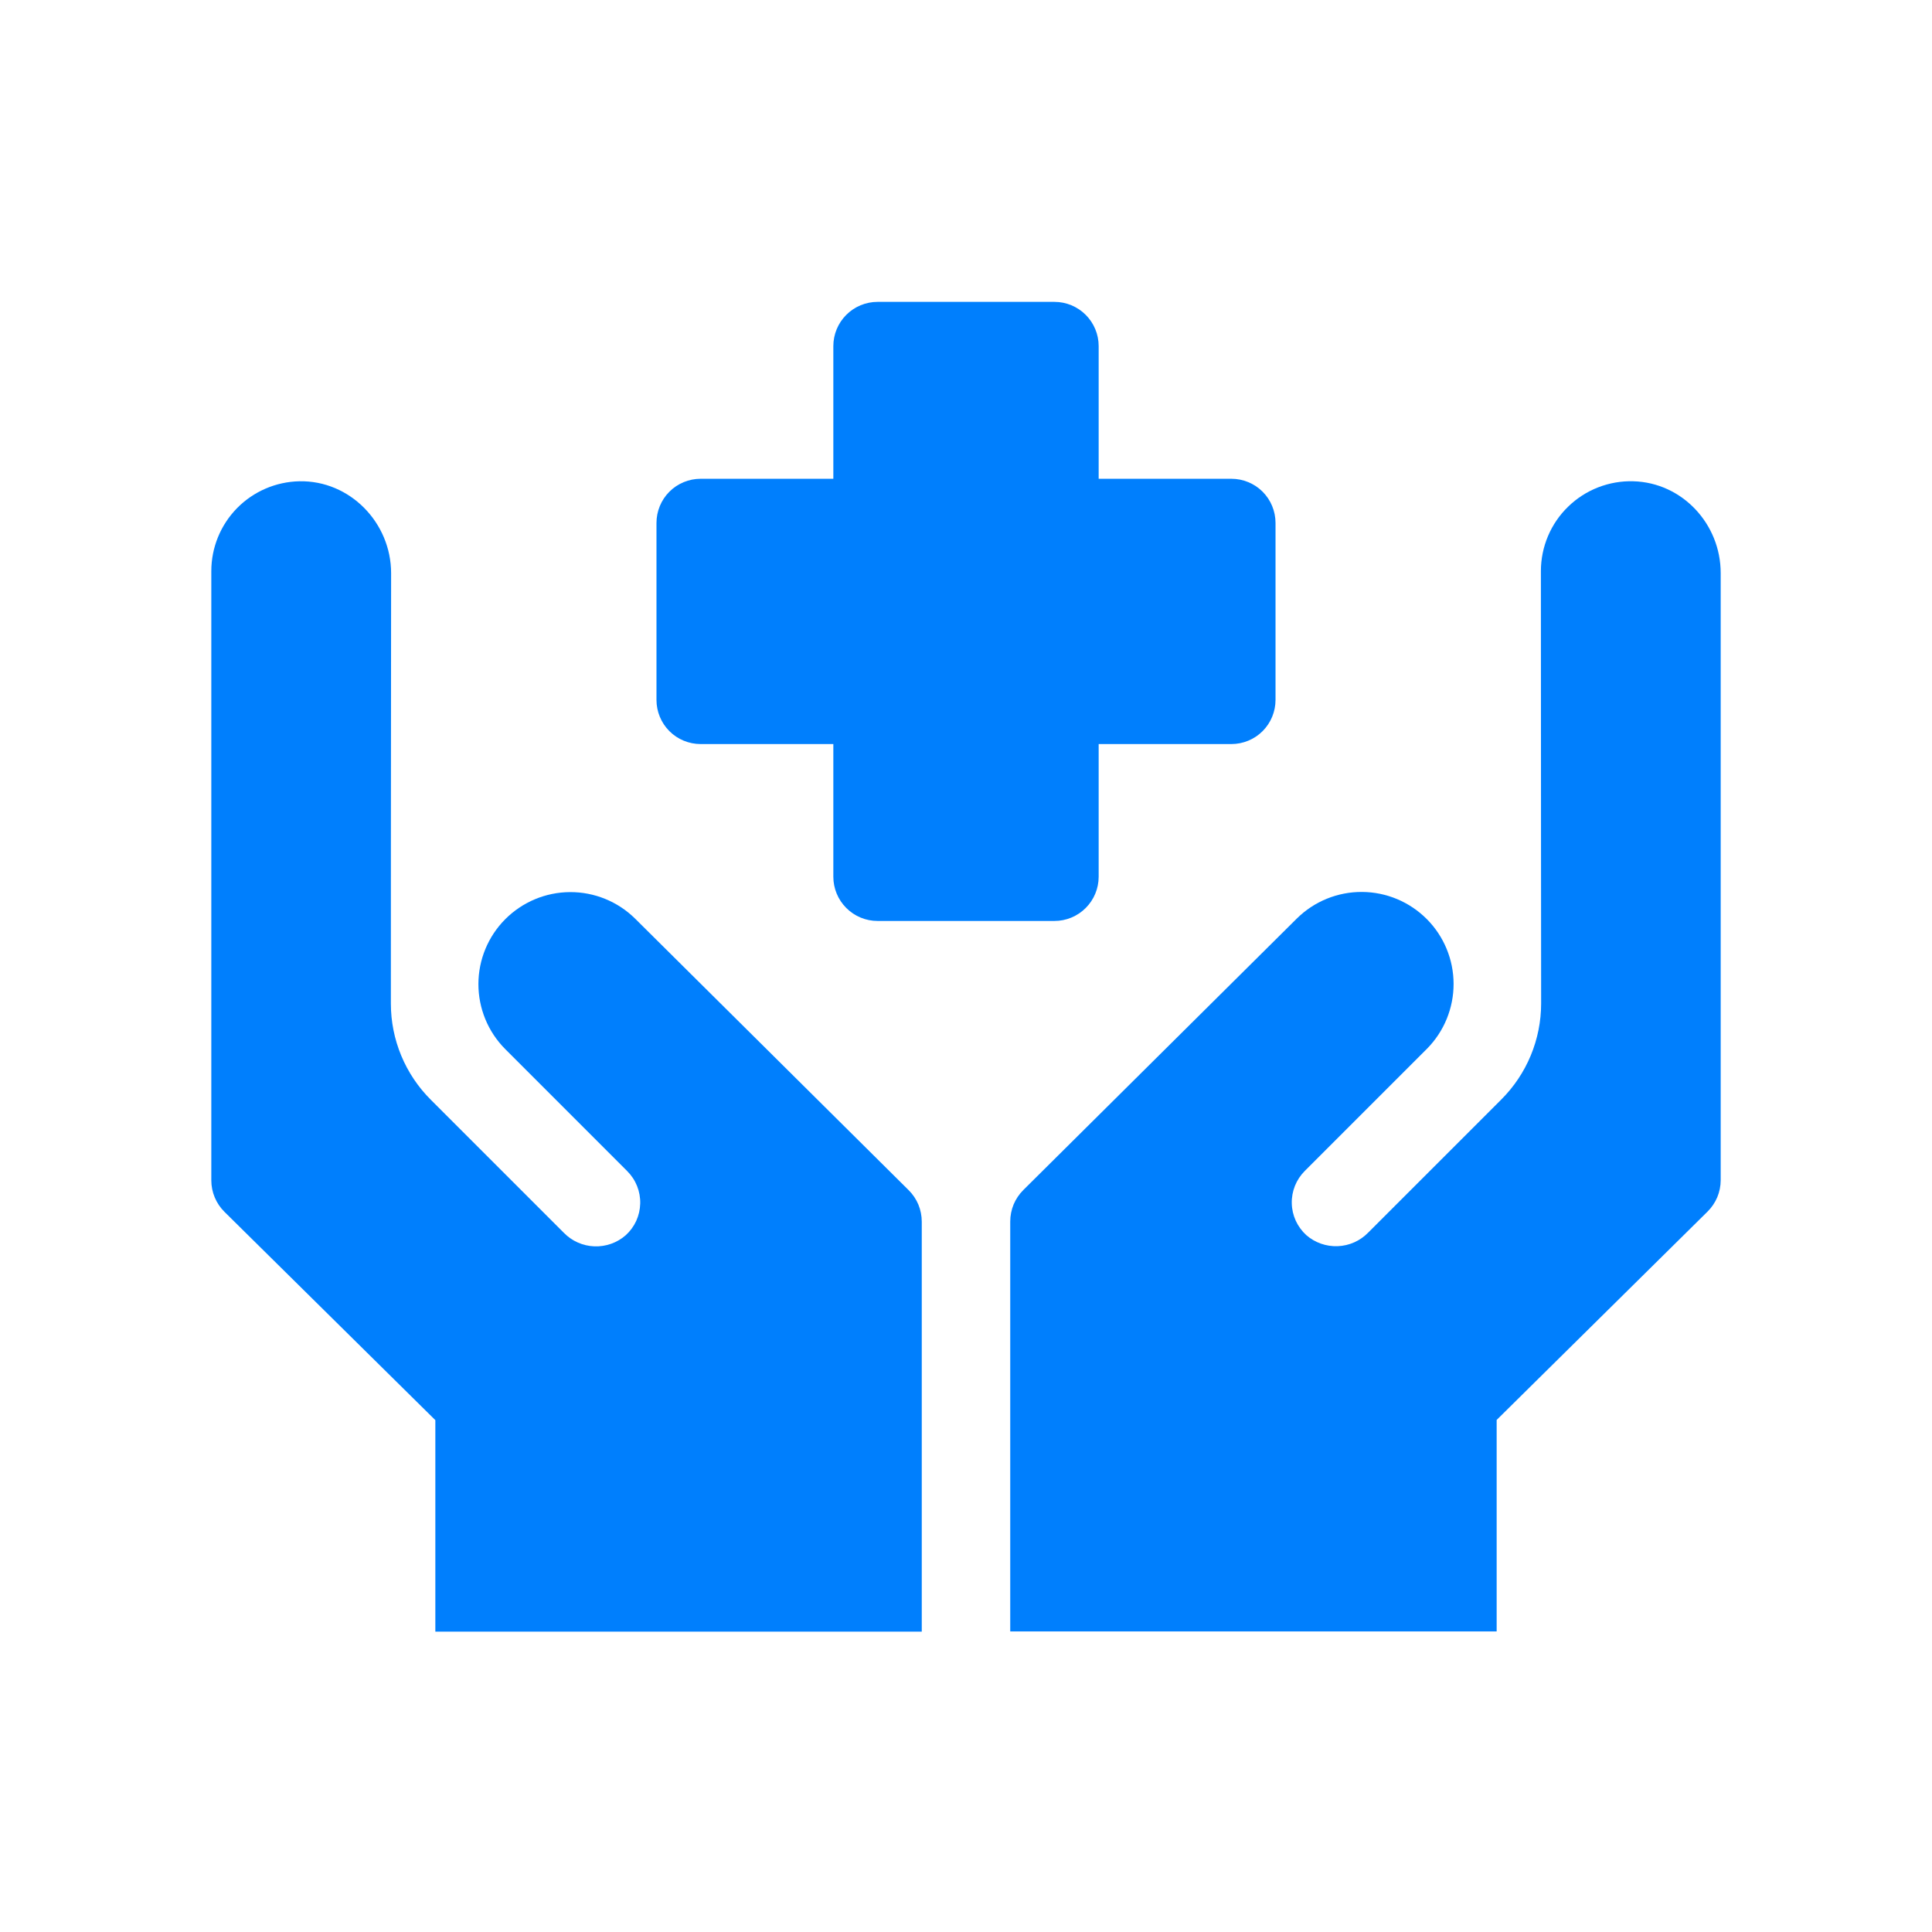
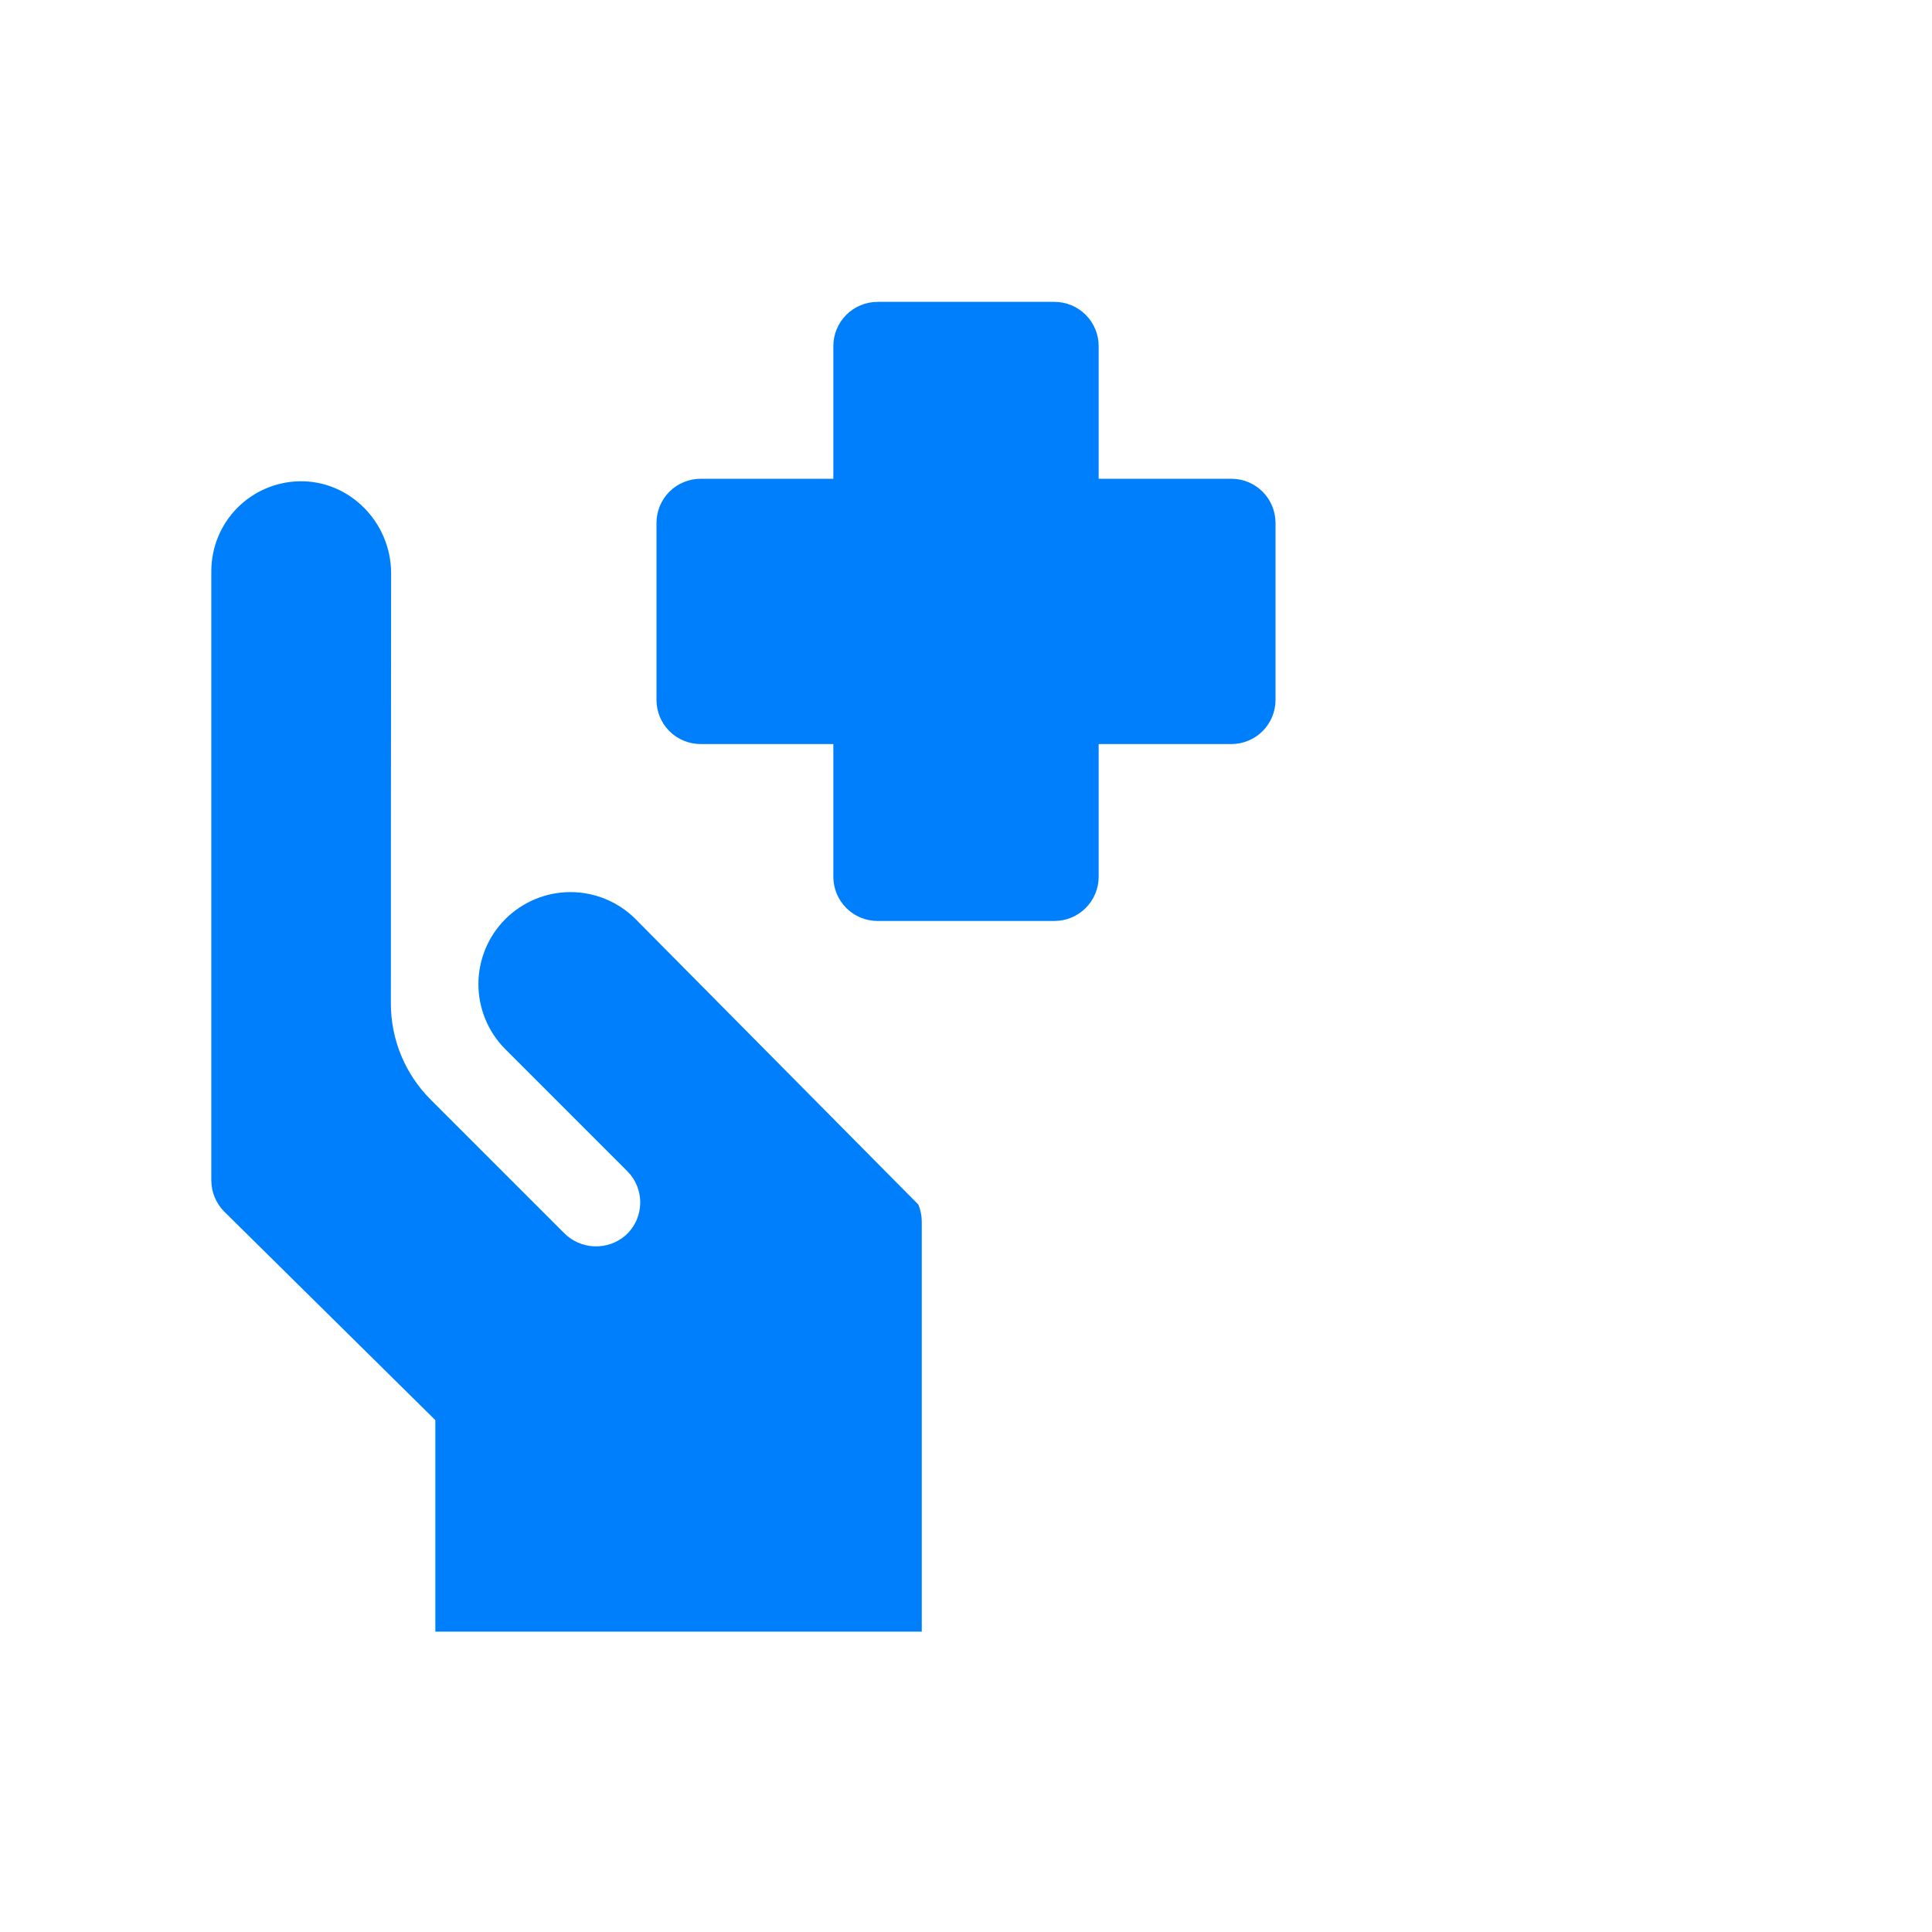
<svg xmlns="http://www.w3.org/2000/svg" width="48" height="48" viewBox="0 0 48 48" fill="none">
  <path d="M17.408 18.486H20.704V21.782C20.704 22.074 20.82 22.353 21.026 22.559C21.232 22.765 21.511 22.881 21.803 22.881H26.197C26.489 22.881 26.768 22.765 26.974 22.559C27.18 22.353 27.296 22.074 27.296 21.782V18.486H30.592C30.883 18.486 31.163 18.371 31.369 18.165C31.575 17.959 31.69 17.679 31.69 17.388V12.993C31.69 12.702 31.575 12.422 31.369 12.216C31.163 12.01 30.883 11.895 30.592 11.895H27.296V8.599C27.296 8.307 27.18 8.028 26.974 7.822C26.768 7.616 26.489 7.5 26.197 7.5H21.803C21.511 7.5 21.232 7.616 21.026 7.822C20.82 8.028 20.704 8.307 20.704 8.599V11.895H17.408C17.117 11.895 16.837 12.01 16.631 12.216C16.425 12.422 16.31 12.702 16.31 12.993V17.388C16.31 17.679 16.425 17.959 16.631 18.165C16.837 18.371 17.117 18.486 17.408 18.486Z" fill="#007FFD" />
-   <path d="M40.58 11.957C40.282 11.948 39.984 12 39.706 12.108C39.428 12.216 39.174 12.379 38.96 12.588C38.745 12.796 38.575 13.045 38.459 13.32C38.343 13.595 38.283 13.891 38.283 14.189C38.283 17.907 38.289 24.932 38.289 24.932C38.289 25.375 38.201 25.814 38.031 26.224C37.861 26.633 37.612 27.005 37.298 27.318L33.991 30.625C33.791 30.83 33.521 30.95 33.235 30.961C32.949 30.972 32.669 30.874 32.454 30.686C32.344 30.585 32.255 30.464 32.193 30.329C32.131 30.193 32.097 30.047 32.094 29.898C32.09 29.749 32.117 29.601 32.172 29.463C32.227 29.325 32.31 29.199 32.415 29.094L35.453 26.056C35.878 25.626 36.115 25.047 36.114 24.443C36.113 23.839 35.873 23.26 35.447 22.833C35.02 22.405 34.442 22.163 33.838 22.16C33.235 22.157 32.654 22.393 32.224 22.816L25.424 29.566C25.321 29.669 25.239 29.791 25.183 29.924C25.128 30.059 25.099 30.202 25.099 30.348V40.532H37.184V35.278L42.423 30.102C42.526 30 42.608 29.879 42.665 29.745C42.721 29.61 42.75 29.467 42.75 29.321V14.236C42.75 13.02 41.796 11.99 40.58 11.957Z" fill="#007FFD" />
-   <path d="M15.776 22.82C15.346 22.397 14.765 22.161 14.162 22.164C13.558 22.167 12.98 22.409 12.553 22.837C12.127 23.264 11.887 23.843 11.886 24.447C11.885 25.05 12.122 25.63 12.547 26.059L15.585 29.098C15.69 29.203 15.773 29.329 15.828 29.467C15.883 29.605 15.91 29.753 15.906 29.902C15.902 30.051 15.869 30.197 15.807 30.333C15.745 30.468 15.656 30.589 15.546 30.689C15.331 30.878 15.051 30.976 14.765 30.965C14.479 30.954 14.209 30.834 14.009 30.629L10.702 27.322C10.388 27.009 10.139 26.637 9.969 26.228C9.799 25.818 9.711 25.379 9.711 24.936C9.711 24.936 9.711 17.97 9.717 14.24C9.717 12.986 8.692 11.932 7.438 11.957C6.854 11.969 6.297 12.209 5.888 12.626C5.479 13.044 5.25 13.605 5.25 14.189V29.326C5.25 29.471 5.279 29.615 5.335 29.749C5.391 29.883 5.473 30.005 5.576 30.107L10.816 35.283V40.537H22.901V30.352C22.901 30.206 22.872 30.062 22.817 29.928C22.761 29.794 22.679 29.673 22.576 29.57L15.776 22.82Z" fill="#007FFD" />
+   <path d="M15.776 22.82C15.346 22.397 14.765 22.161 14.162 22.164C13.558 22.167 12.98 22.409 12.553 22.837C12.127 23.264 11.887 23.843 11.886 24.447C11.885 25.05 12.122 25.63 12.547 26.059L15.585 29.098C15.69 29.203 15.773 29.329 15.828 29.467C15.883 29.605 15.91 29.753 15.906 29.902C15.902 30.051 15.869 30.197 15.807 30.333C15.745 30.468 15.656 30.589 15.546 30.689C15.331 30.878 15.051 30.976 14.765 30.965C14.479 30.954 14.209 30.834 14.009 30.629L10.702 27.322C10.388 27.009 10.139 26.637 9.969 26.228C9.799 25.818 9.711 25.379 9.711 24.936C9.711 24.936 9.711 17.97 9.717 14.24C9.717 12.986 8.692 11.932 7.438 11.957C6.854 11.969 6.297 12.209 5.888 12.626C5.479 13.044 5.25 13.605 5.25 14.189V29.326C5.25 29.471 5.279 29.615 5.335 29.749C5.391 29.883 5.473 30.005 5.576 30.107L10.816 35.283V40.537H22.901V30.352C22.901 30.206 22.872 30.062 22.817 29.928L15.776 22.82Z" fill="#007FFD" />
</svg>